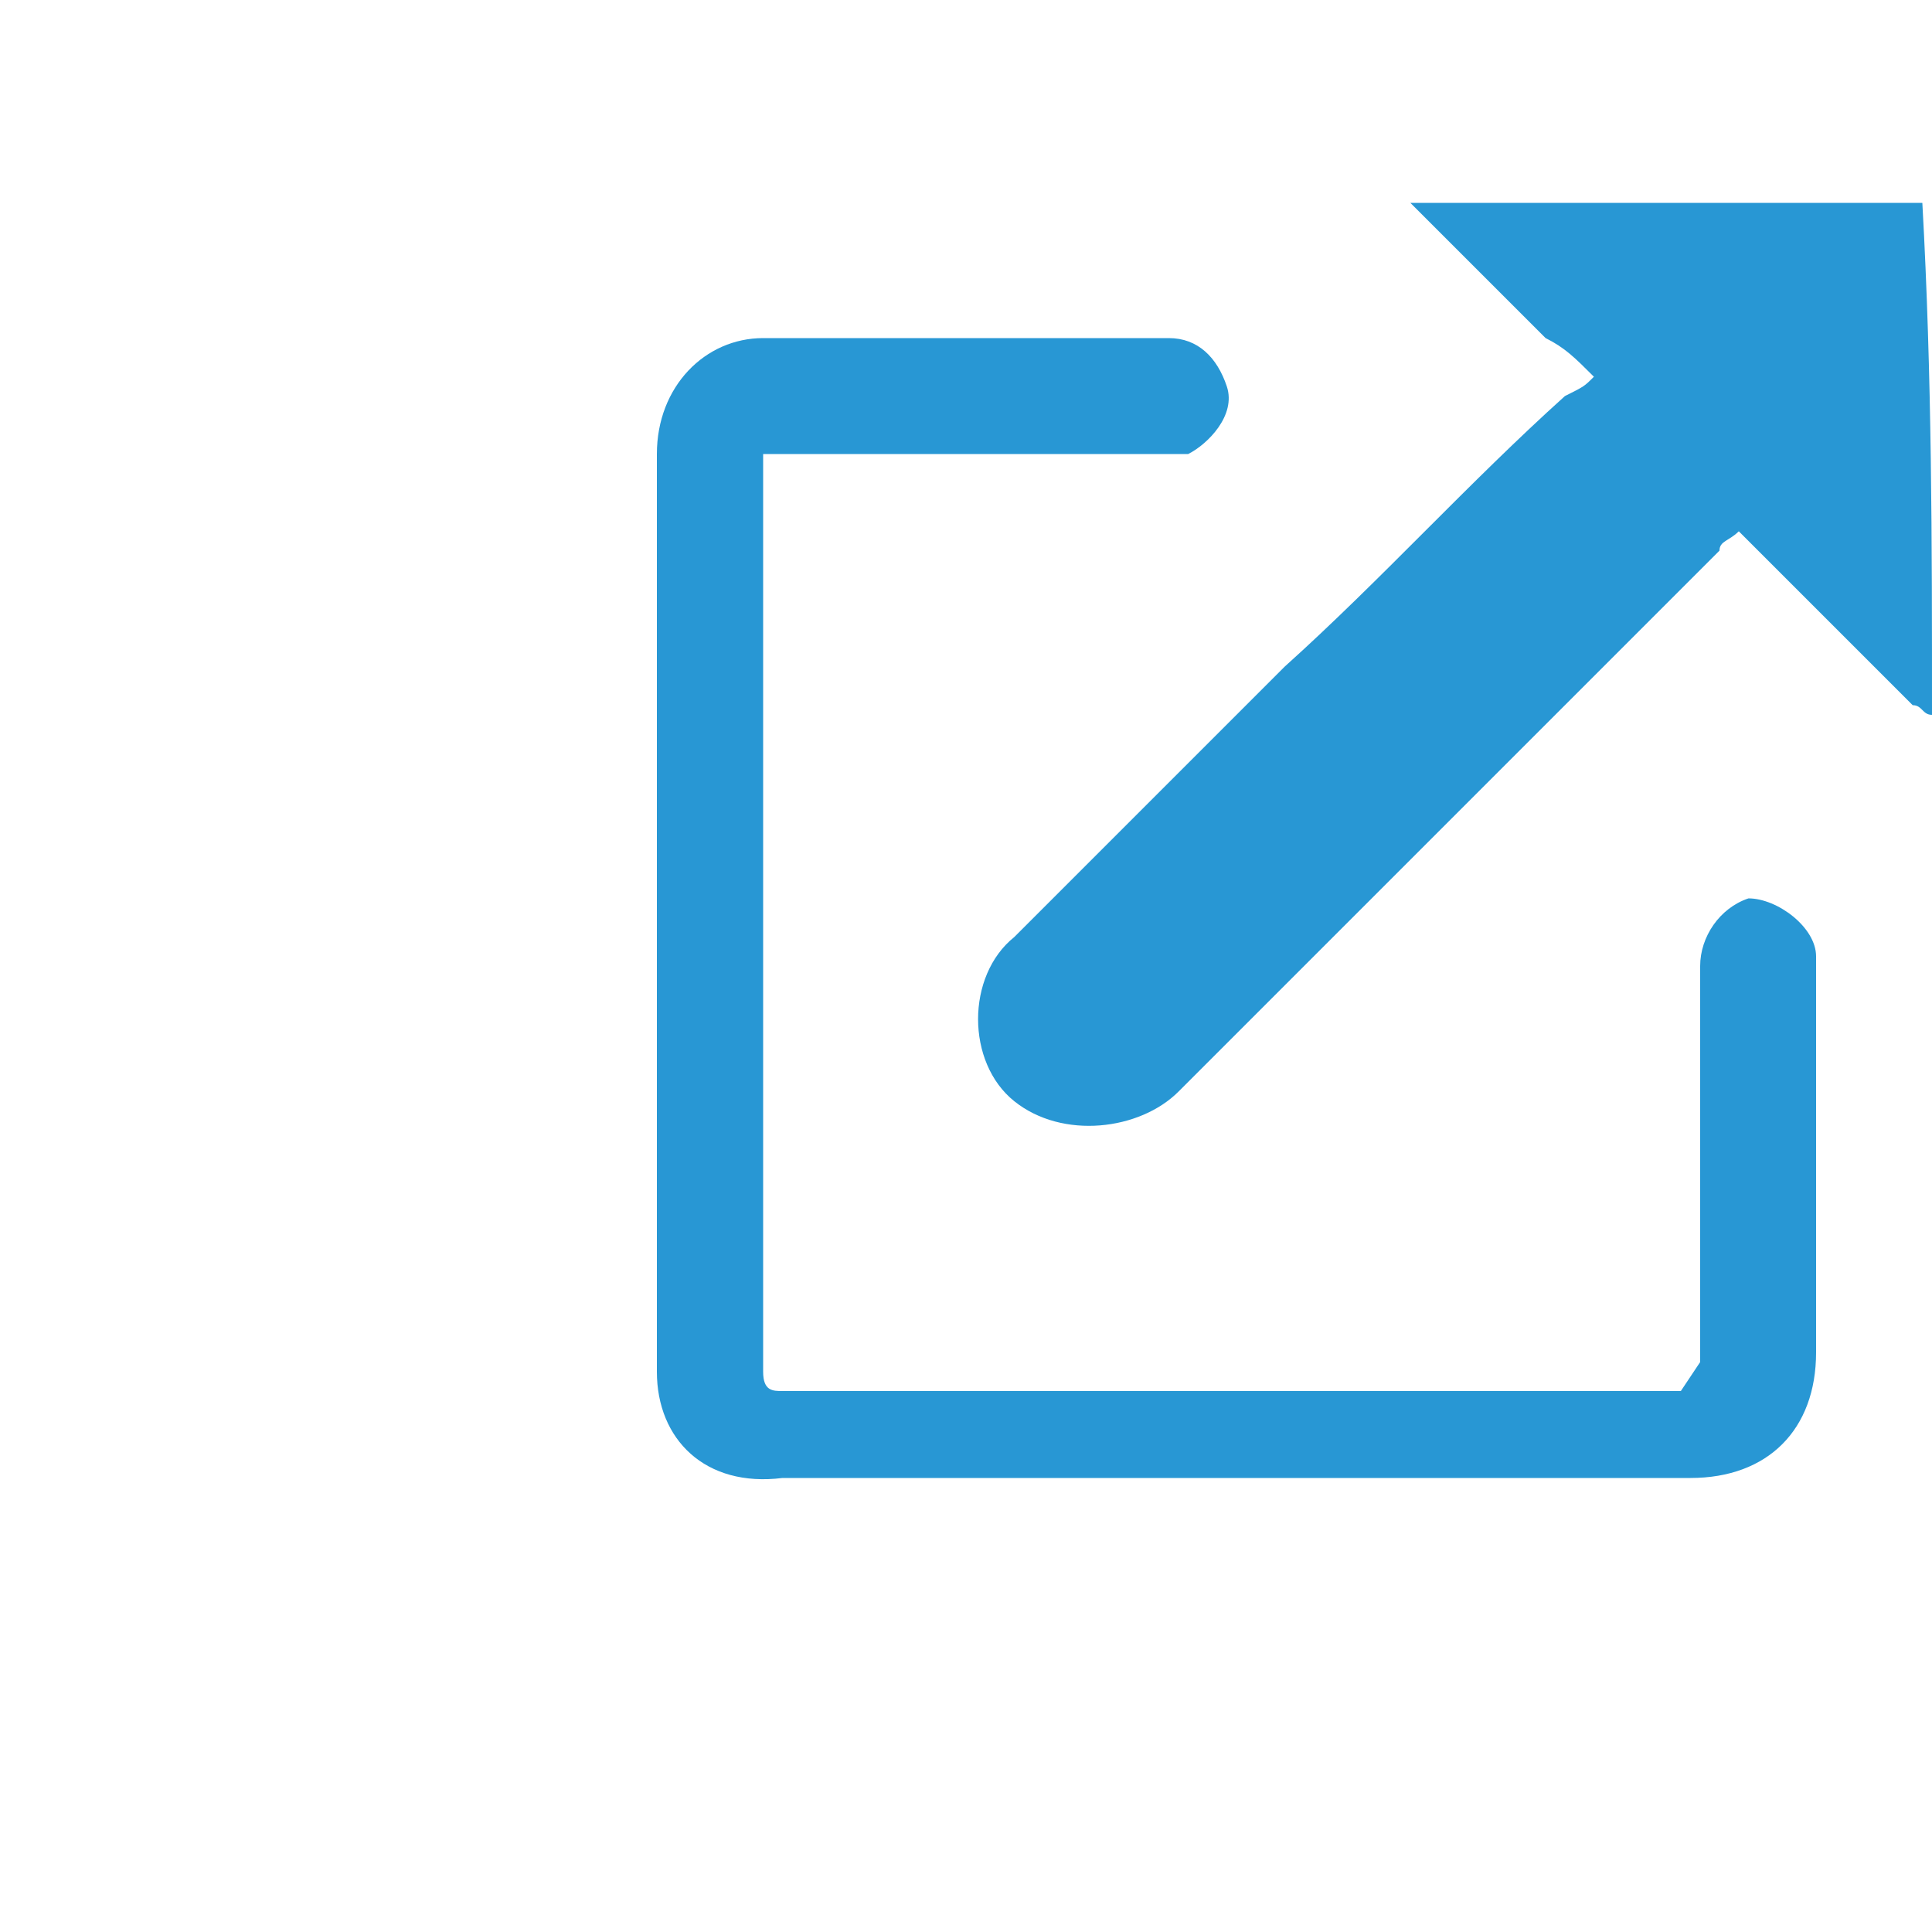
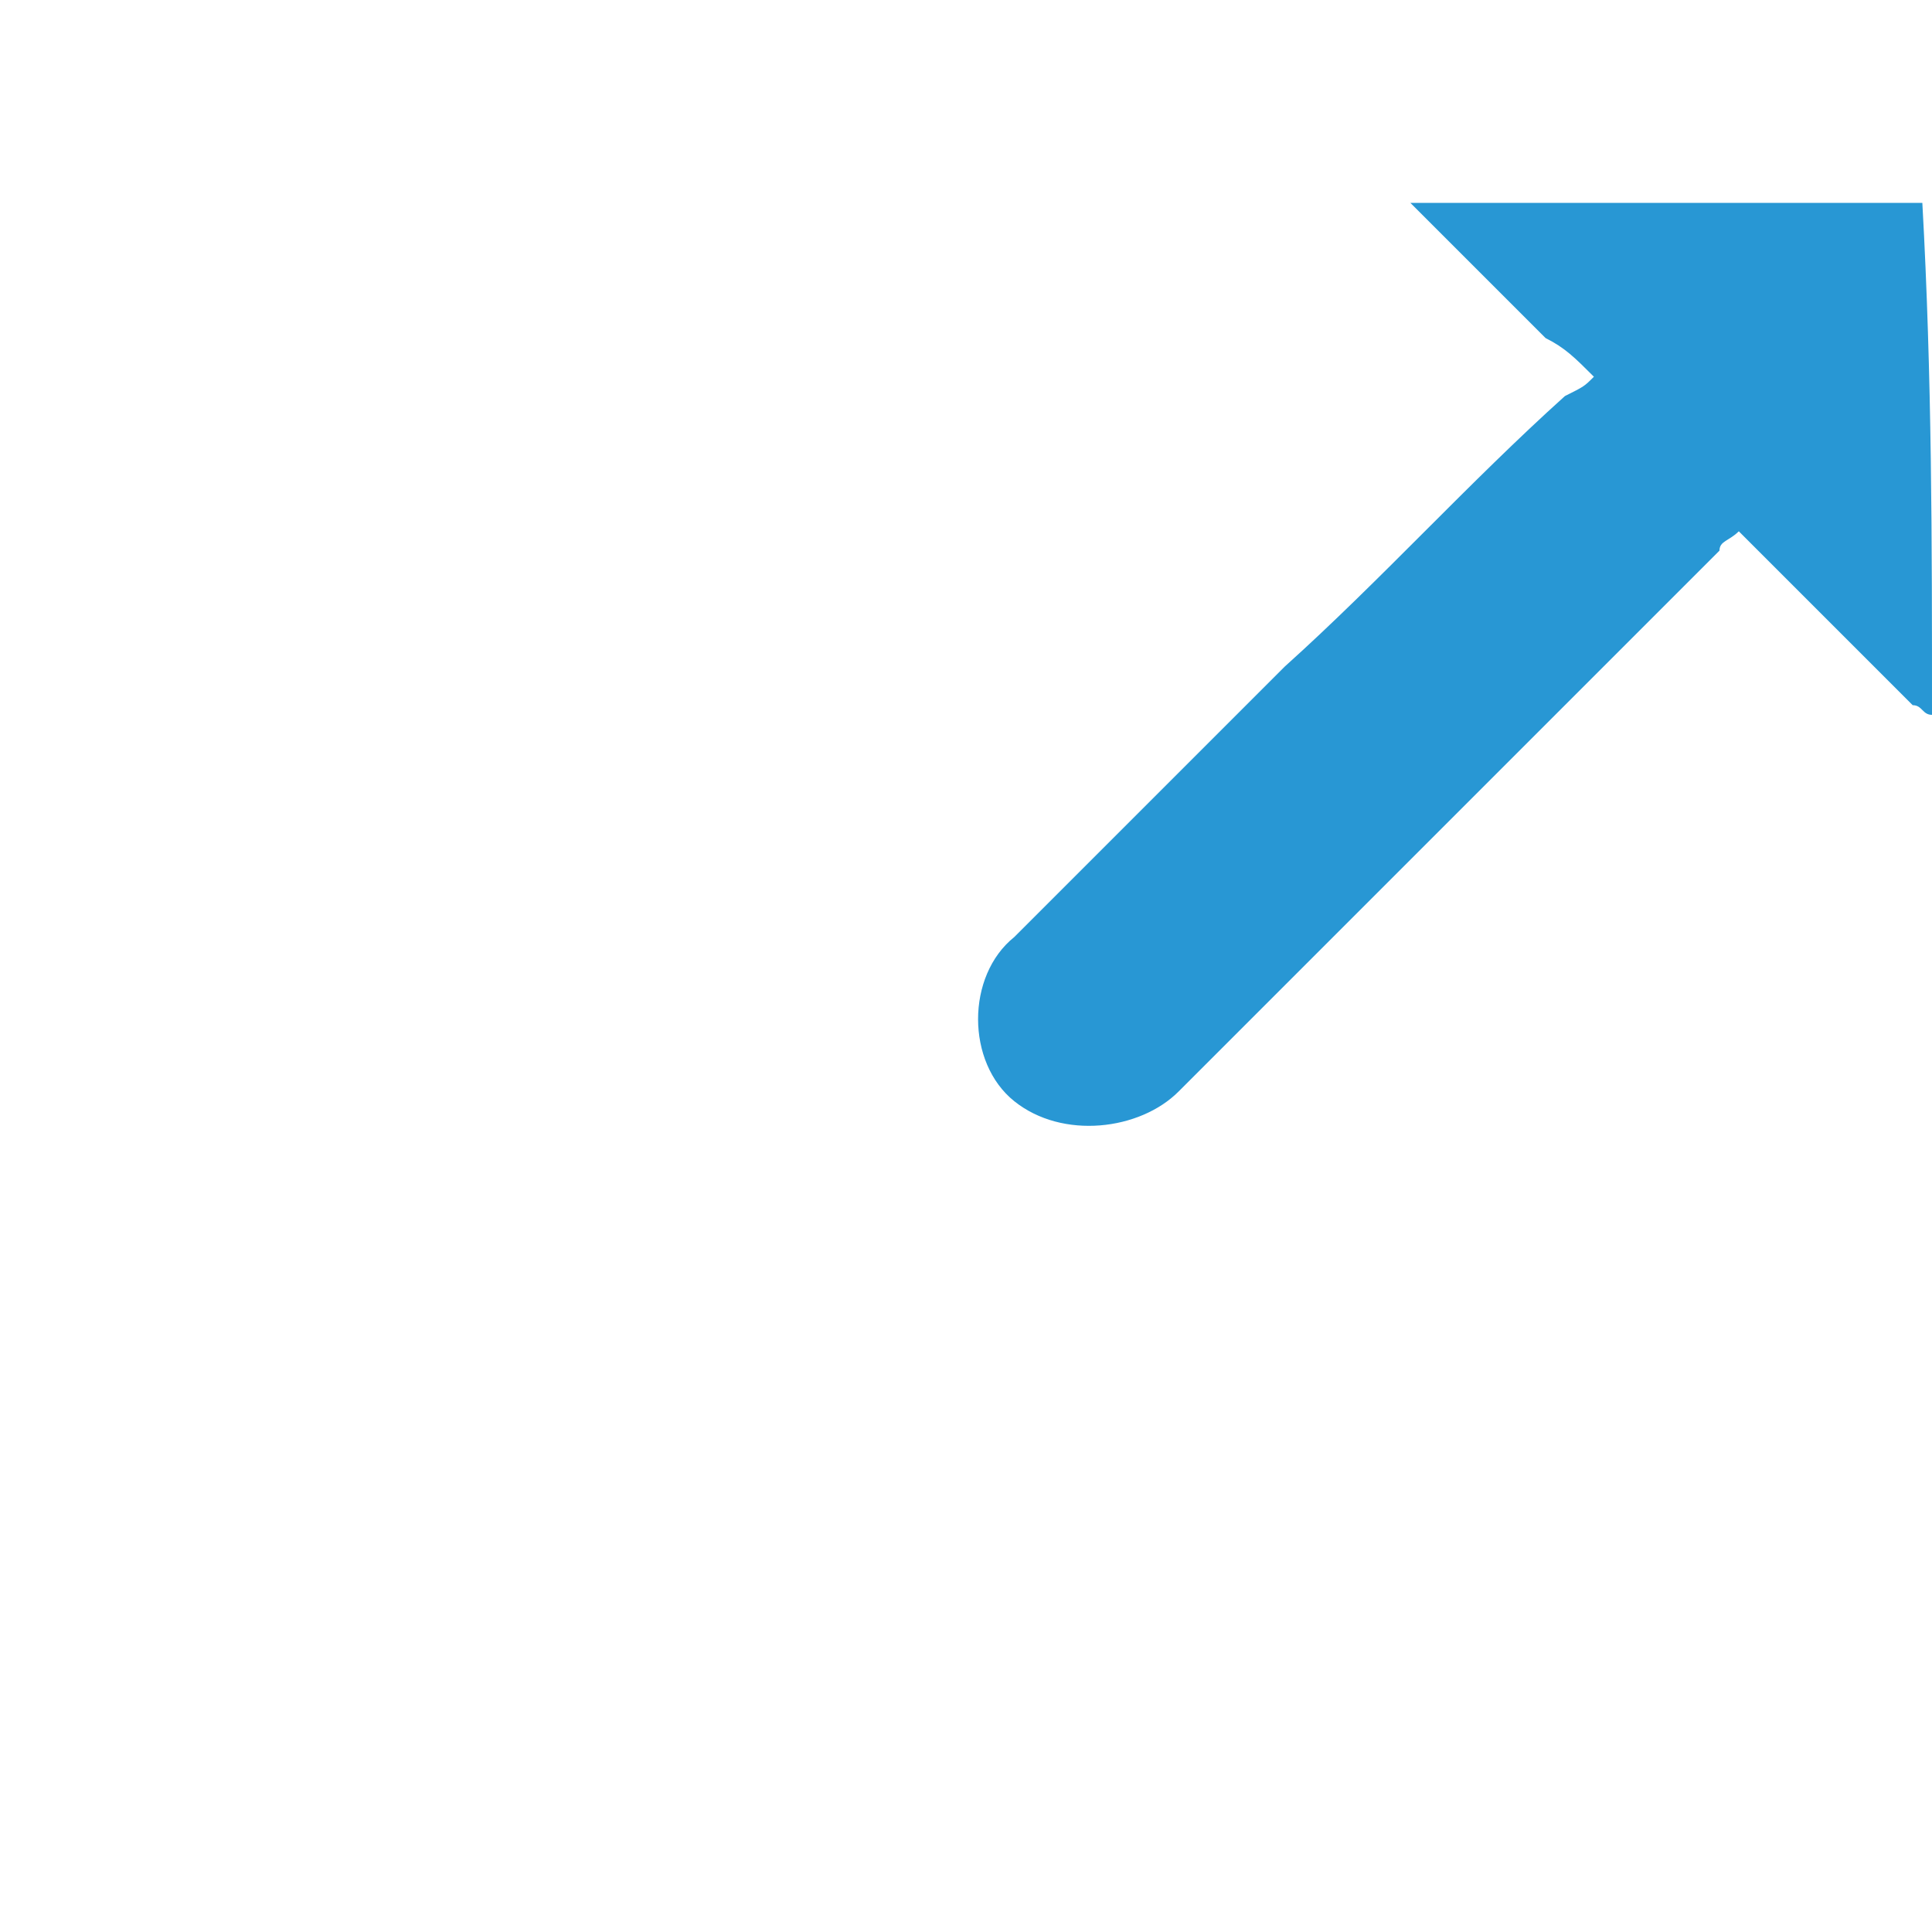
<svg xmlns="http://www.w3.org/2000/svg" version="1.1" id="Layer_1" x="0px" y="0px" width="20px" height="20px" viewBox="0 0 20 20" style="enable-background:new 0 0 20 20;" xml:space="preserve">
  <style type="text/css"> .st0{fill:#2897D4;} </style>
  <path class="st0" d="M20,7.4c-0.1,0-0.1-0.1-0.2-0.1c-0.5-0.5-1-1-1.6-1.6c-0.1-0.1-0.1-0.1-0.2-0.2c-0.1,0.1-0.2,0.1-0.2,0.2 c-1.9,1.9-3.7,3.7-5.6,5.6c-0.4,0.4-1.2,0.5-1.7,0.1s-0.5-1.3,0-1.7c0.9-0.9,1.9-1.9,2.8-2.8c1-0.9,1.9-1.9,2.9-2.8 C16.4,4,16.4,4,16.5,3.9c-0.2-0.2-0.3-0.3-0.5-0.4c-0.4-0.4-0.8-0.8-1.3-1.3l-0.1-0.1c1.8,0,3.5,0,5.3,0C20,3.9,20,5.6,20,7.4z" />
-   <path class="st0" d="M17.6,14.1c0-0.2,0-0.3,0-0.4c0-1.3,0-2.4,0-3.7c0-0.3,0.2-0.6,0.5-0.7c0.3,0,0.7,0.3,0.7,0.6 c0,0.8,0,1.6,0,2.5c0,0.5,0,1,0,1.6c0,0.8-0.5,1.3-1.3,1.3c-3.1,0-6.3,0-9.4,0c-0.8,0.1-1.3-0.4-1.3-1.1c0-3.1,0-6.4,0-9.5 c0-0.7,0.5-1.2,1.1-1.2c1.3,0,2.9,0,4.2,0c0.3,0,0.5,0.2,0.6,0.5c0.1,0.3-0.2,0.6-0.4,0.7c-0.1,0-0.2,0-0.3,0c-1.3,0-2.5,0-3.9,0 c-0.1,0-0.2,0-0.2,0c0,0.1,0,0.2,0,0.2c0,3.1,0,6.2,0,9.3c0,0.2,0.1,0.2,0.2,0.2c3.1,0,6.2,0,9.3,0C17.6,14.1,17.6,14.1,17.6,14.1z" />
</svg>